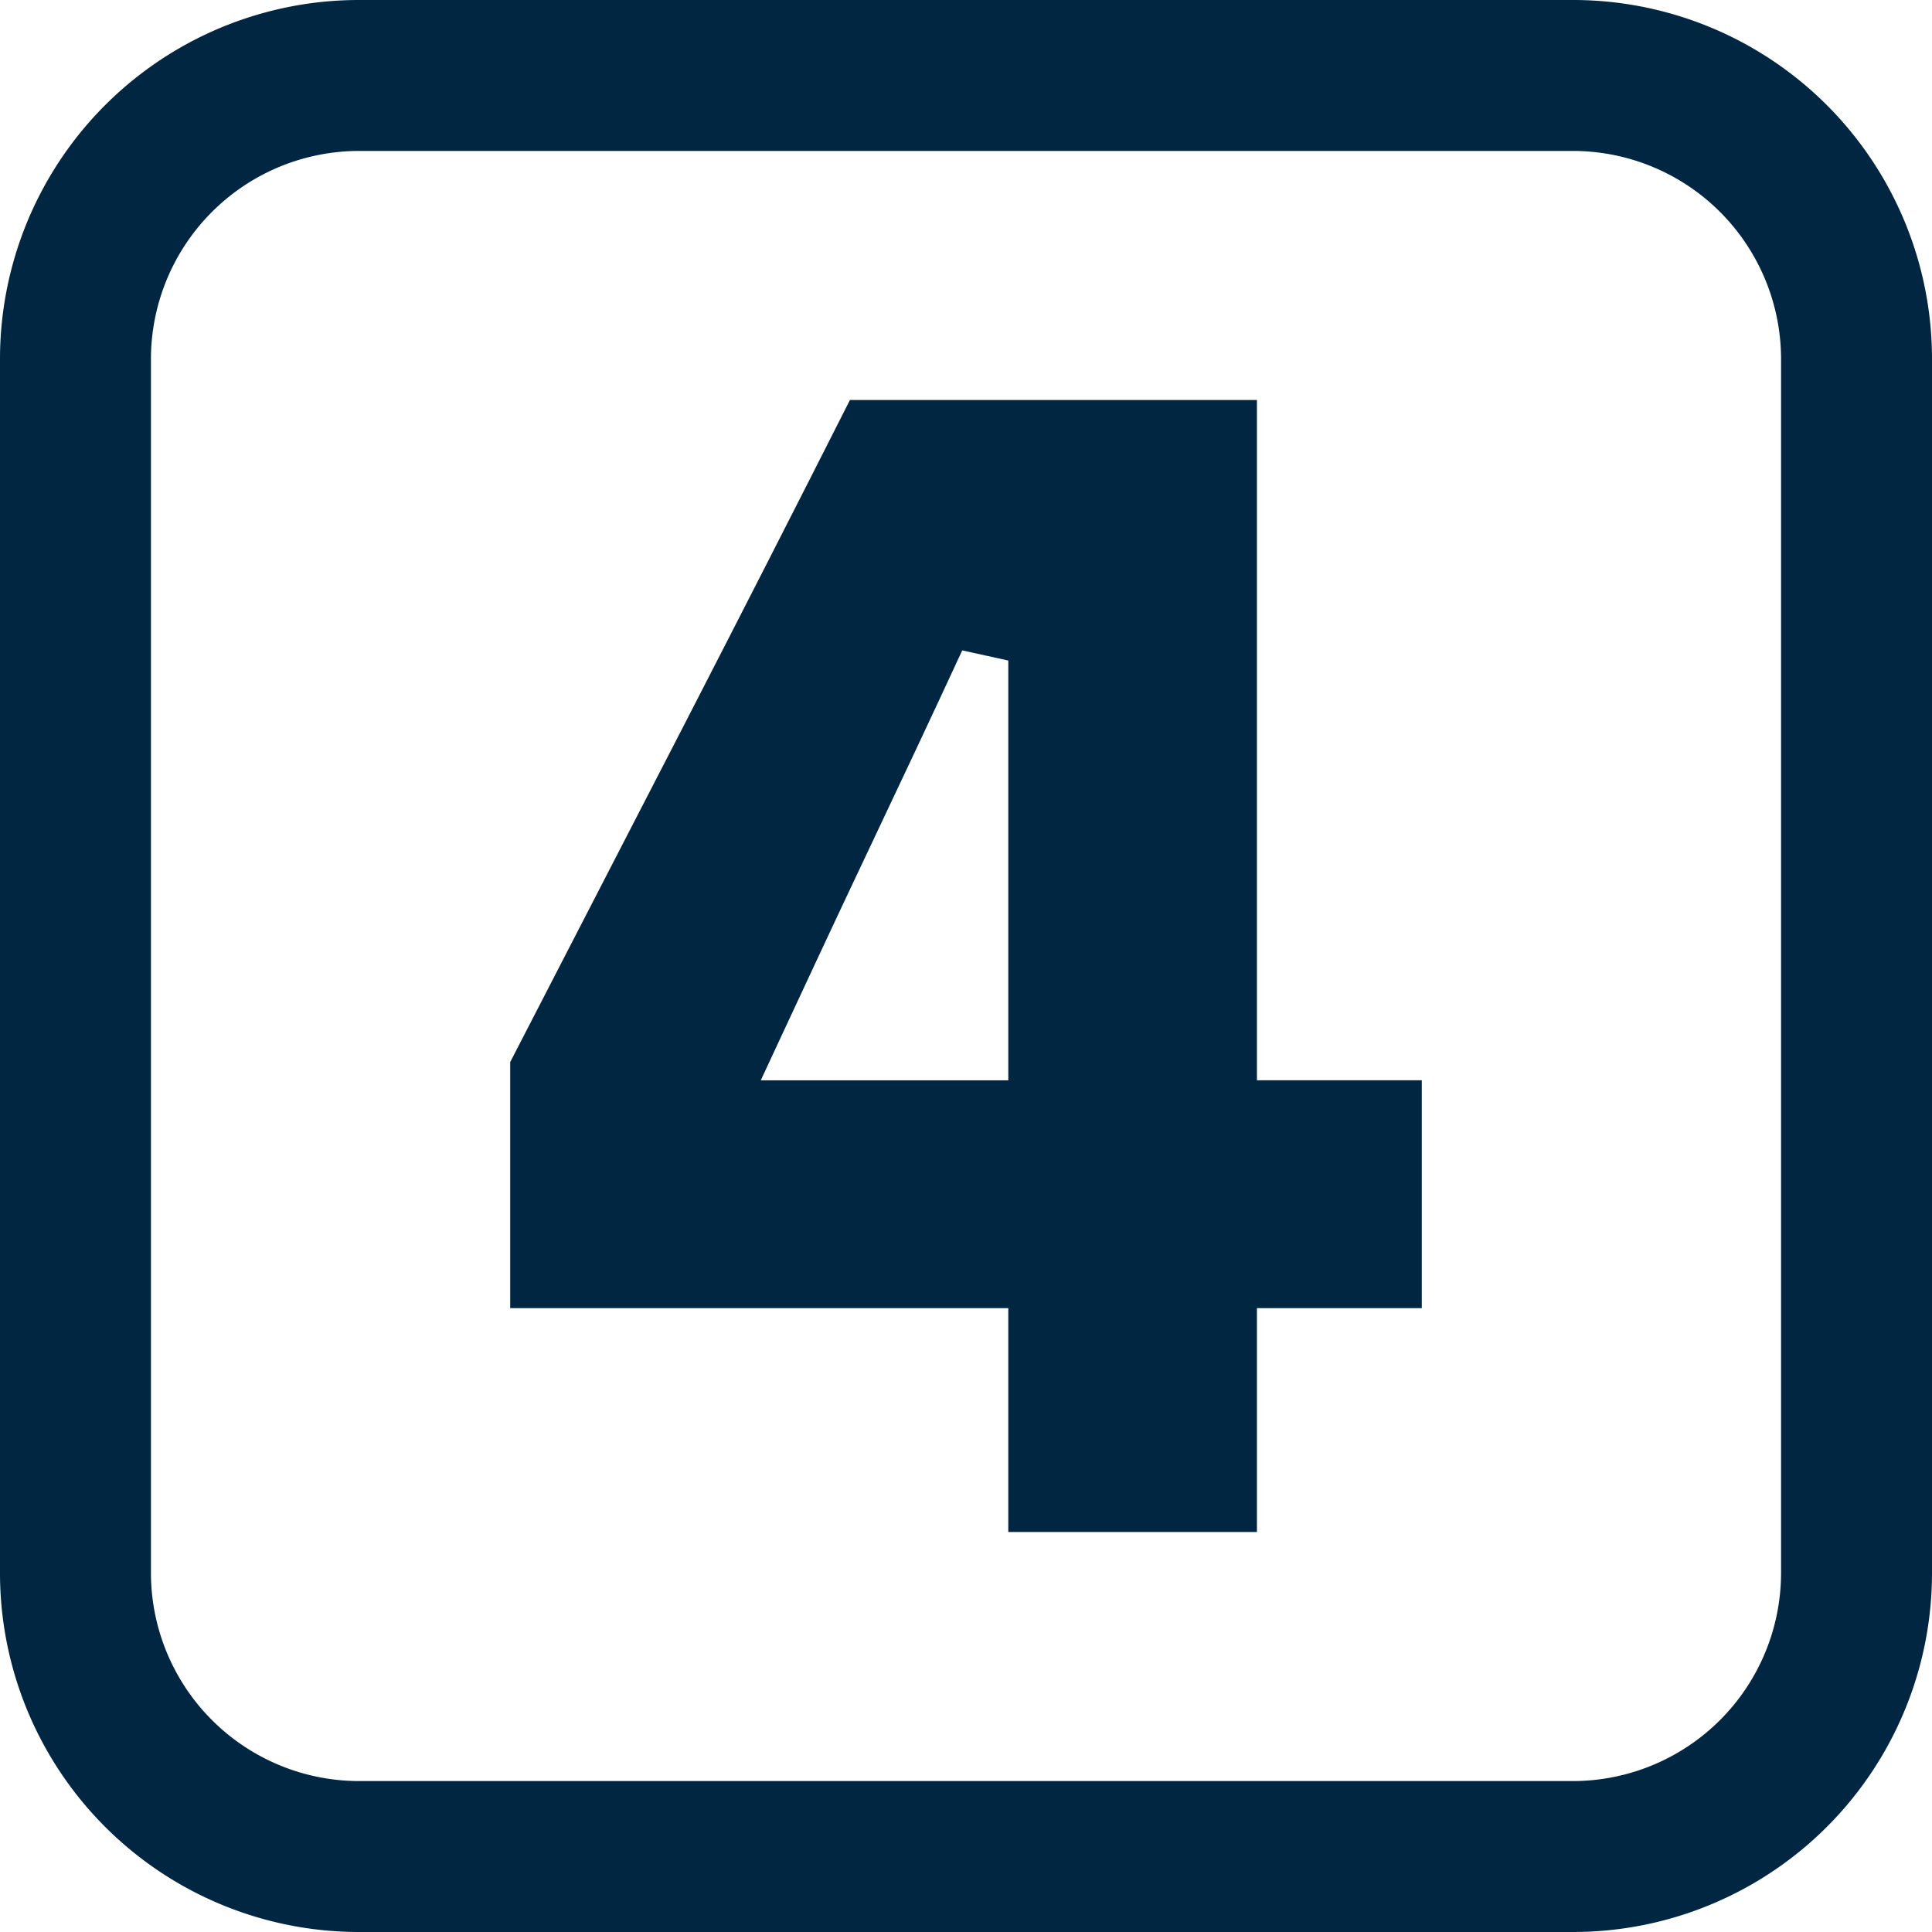
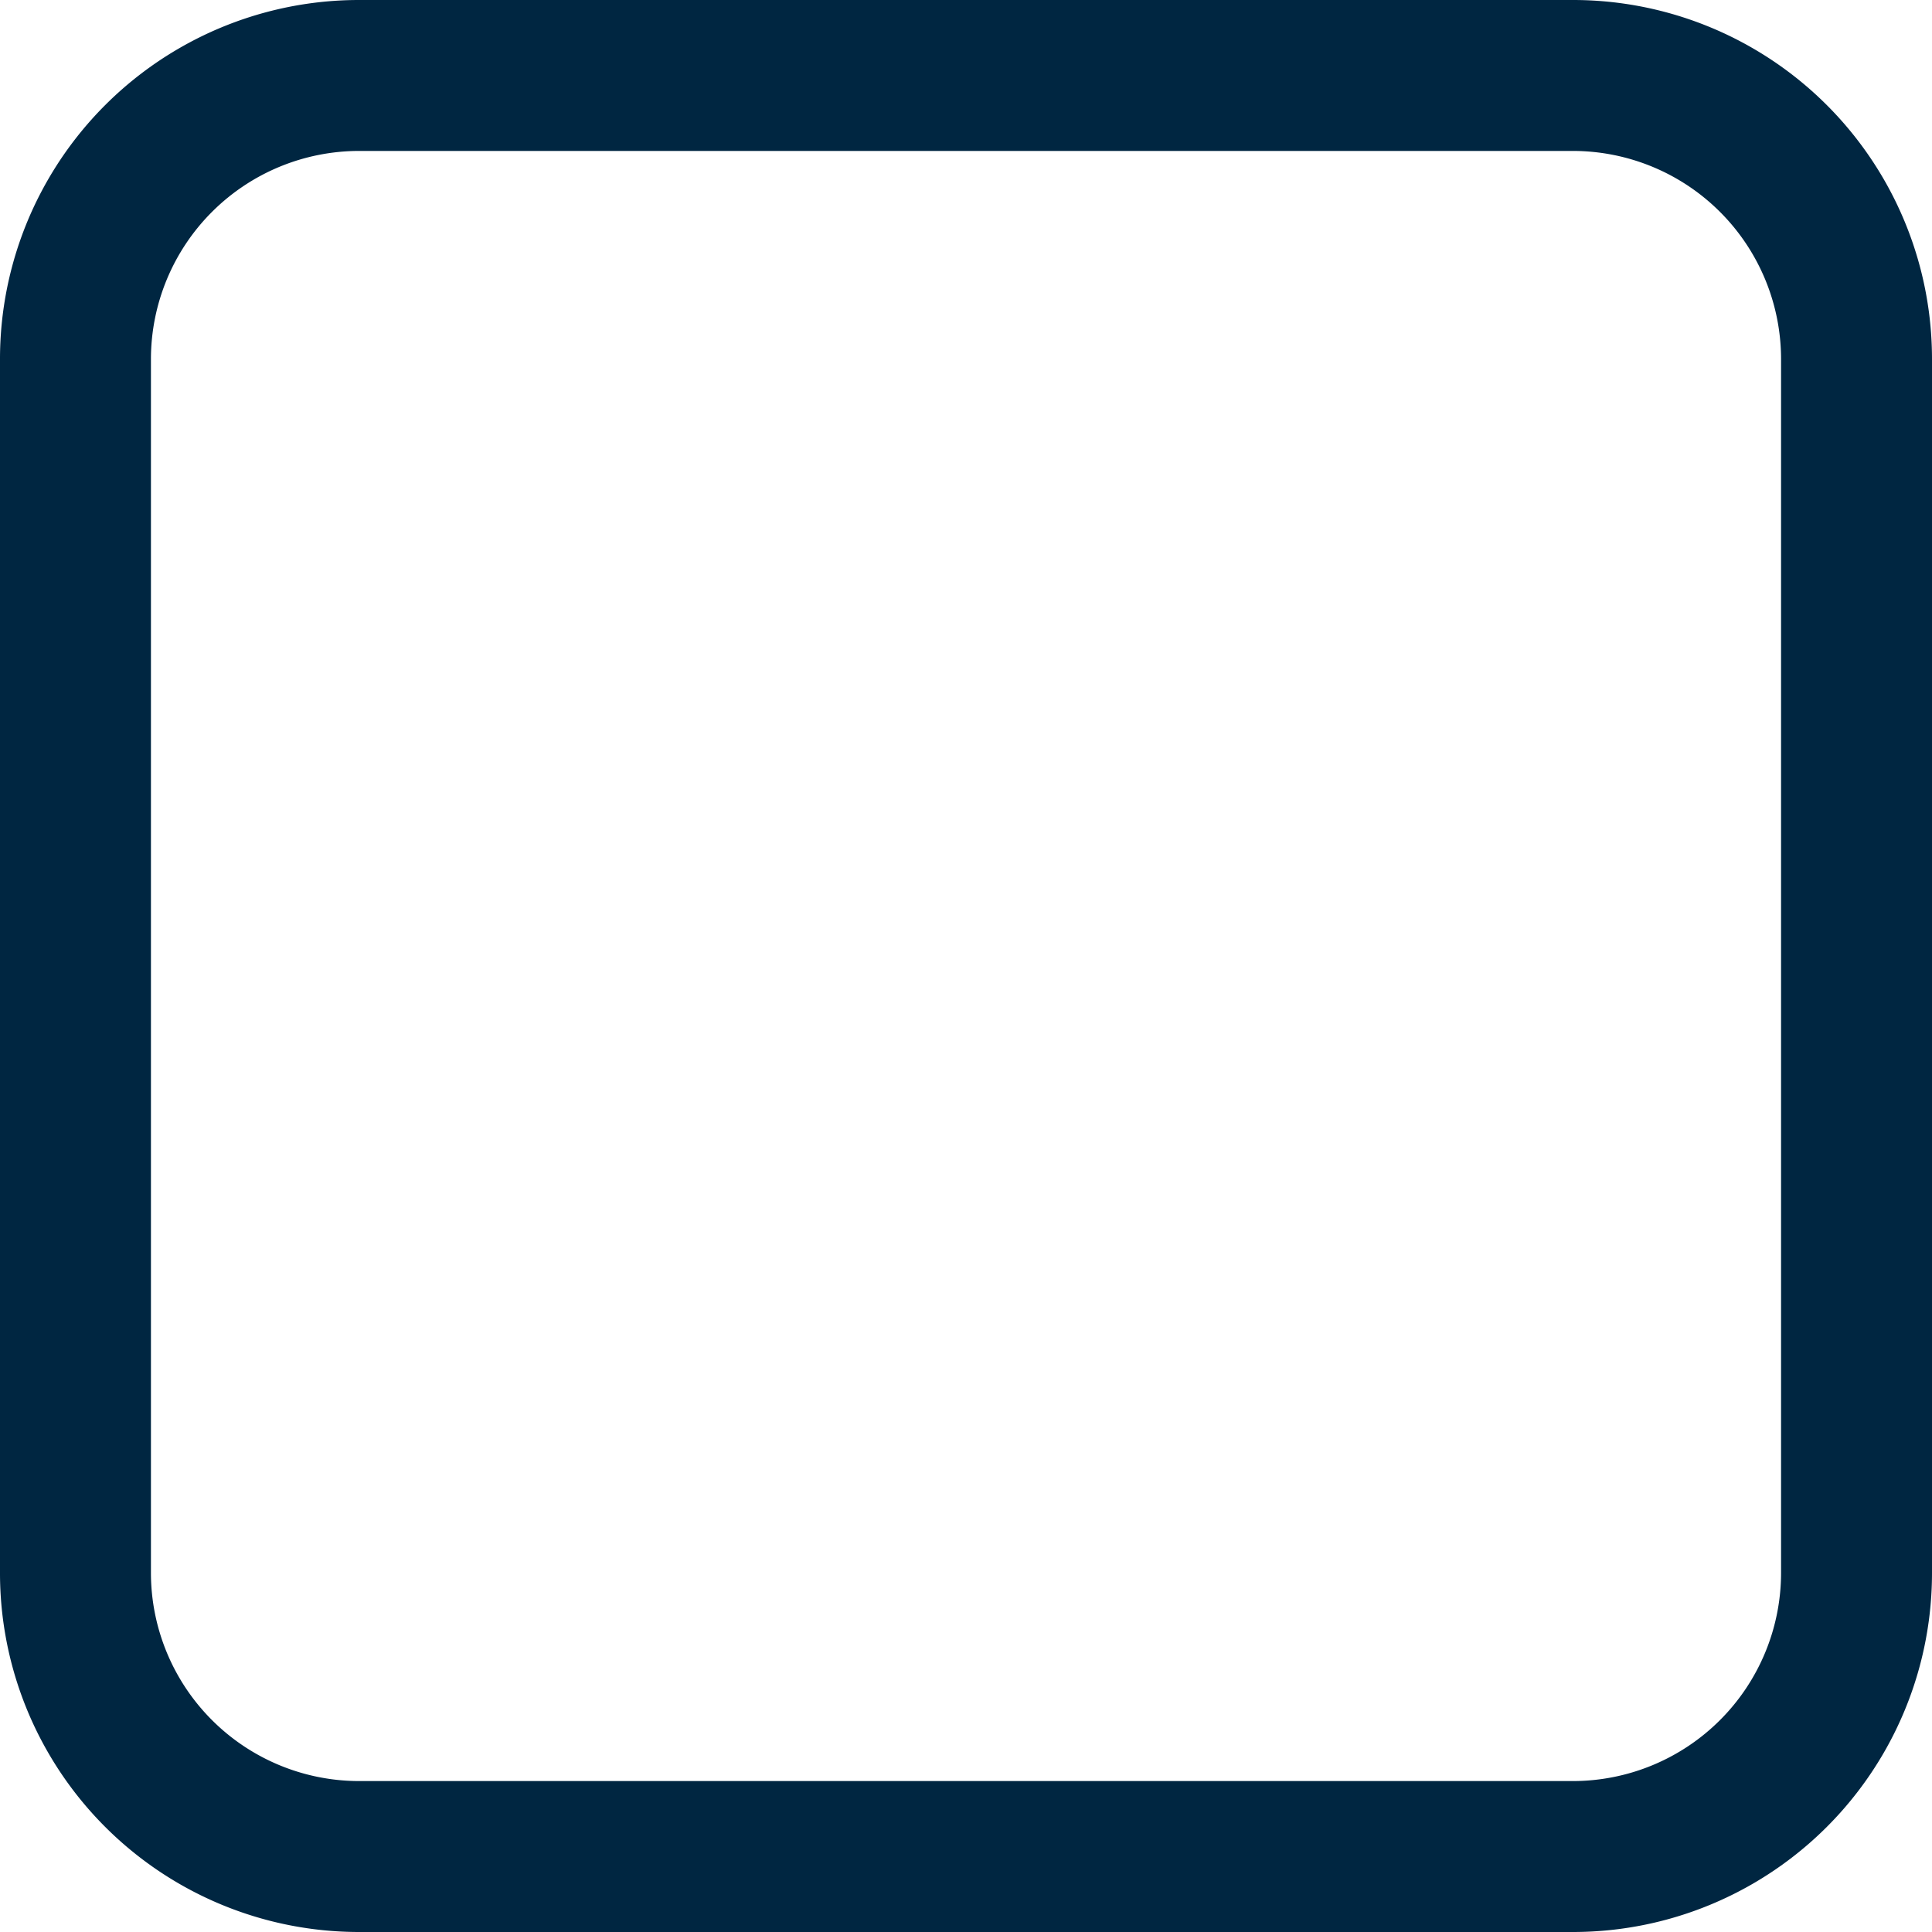
<svg xmlns="http://www.w3.org/2000/svg" viewBox="0 0 512 512">
  <g id="Layer_2" data-name="Layer 2">
    <g id="Layer_2_copy_10" data-name="Layer 2 copy 10">
      <g id="_30" data-name="30">
-         <path d="M267.21,406V346.67h-132V281.46L181,192.69c14.93-29,29.81-58.13,44.25-86.69H333.1V286.29h43.69v60.38H333.1V406ZM255,172.36c-8,17.29-16.29,34.91-24.58,52.39S213.85,260,205.83,277.23l-4.21,9.06h65.59V175.05Z" fill="#002641" opacity="1" original-fill="#000000" />
        <path id="border" d="M416.86,40A55.2,55.2,0,0,1,472,95.14V416.86A55.2,55.2,0,0,1,416.86,472H95.14A55.2,55.2,0,0,1,40,416.86V95.14A55.2,55.2,0,0,1,95.14,40H416.86m0-40H95.14A95.13,95.13,0,0,0,0,95.14V416.86A95.13,95.13,0,0,0,95.14,512H416.86A95.13,95.13,0,0,0,512,416.86V95.14A95.13,95.13,0,0,0,416.86,0Z" fill="#002641" opacity="1" original-fill="#000000" />
      </g>
    </g>
  </g>
</svg>